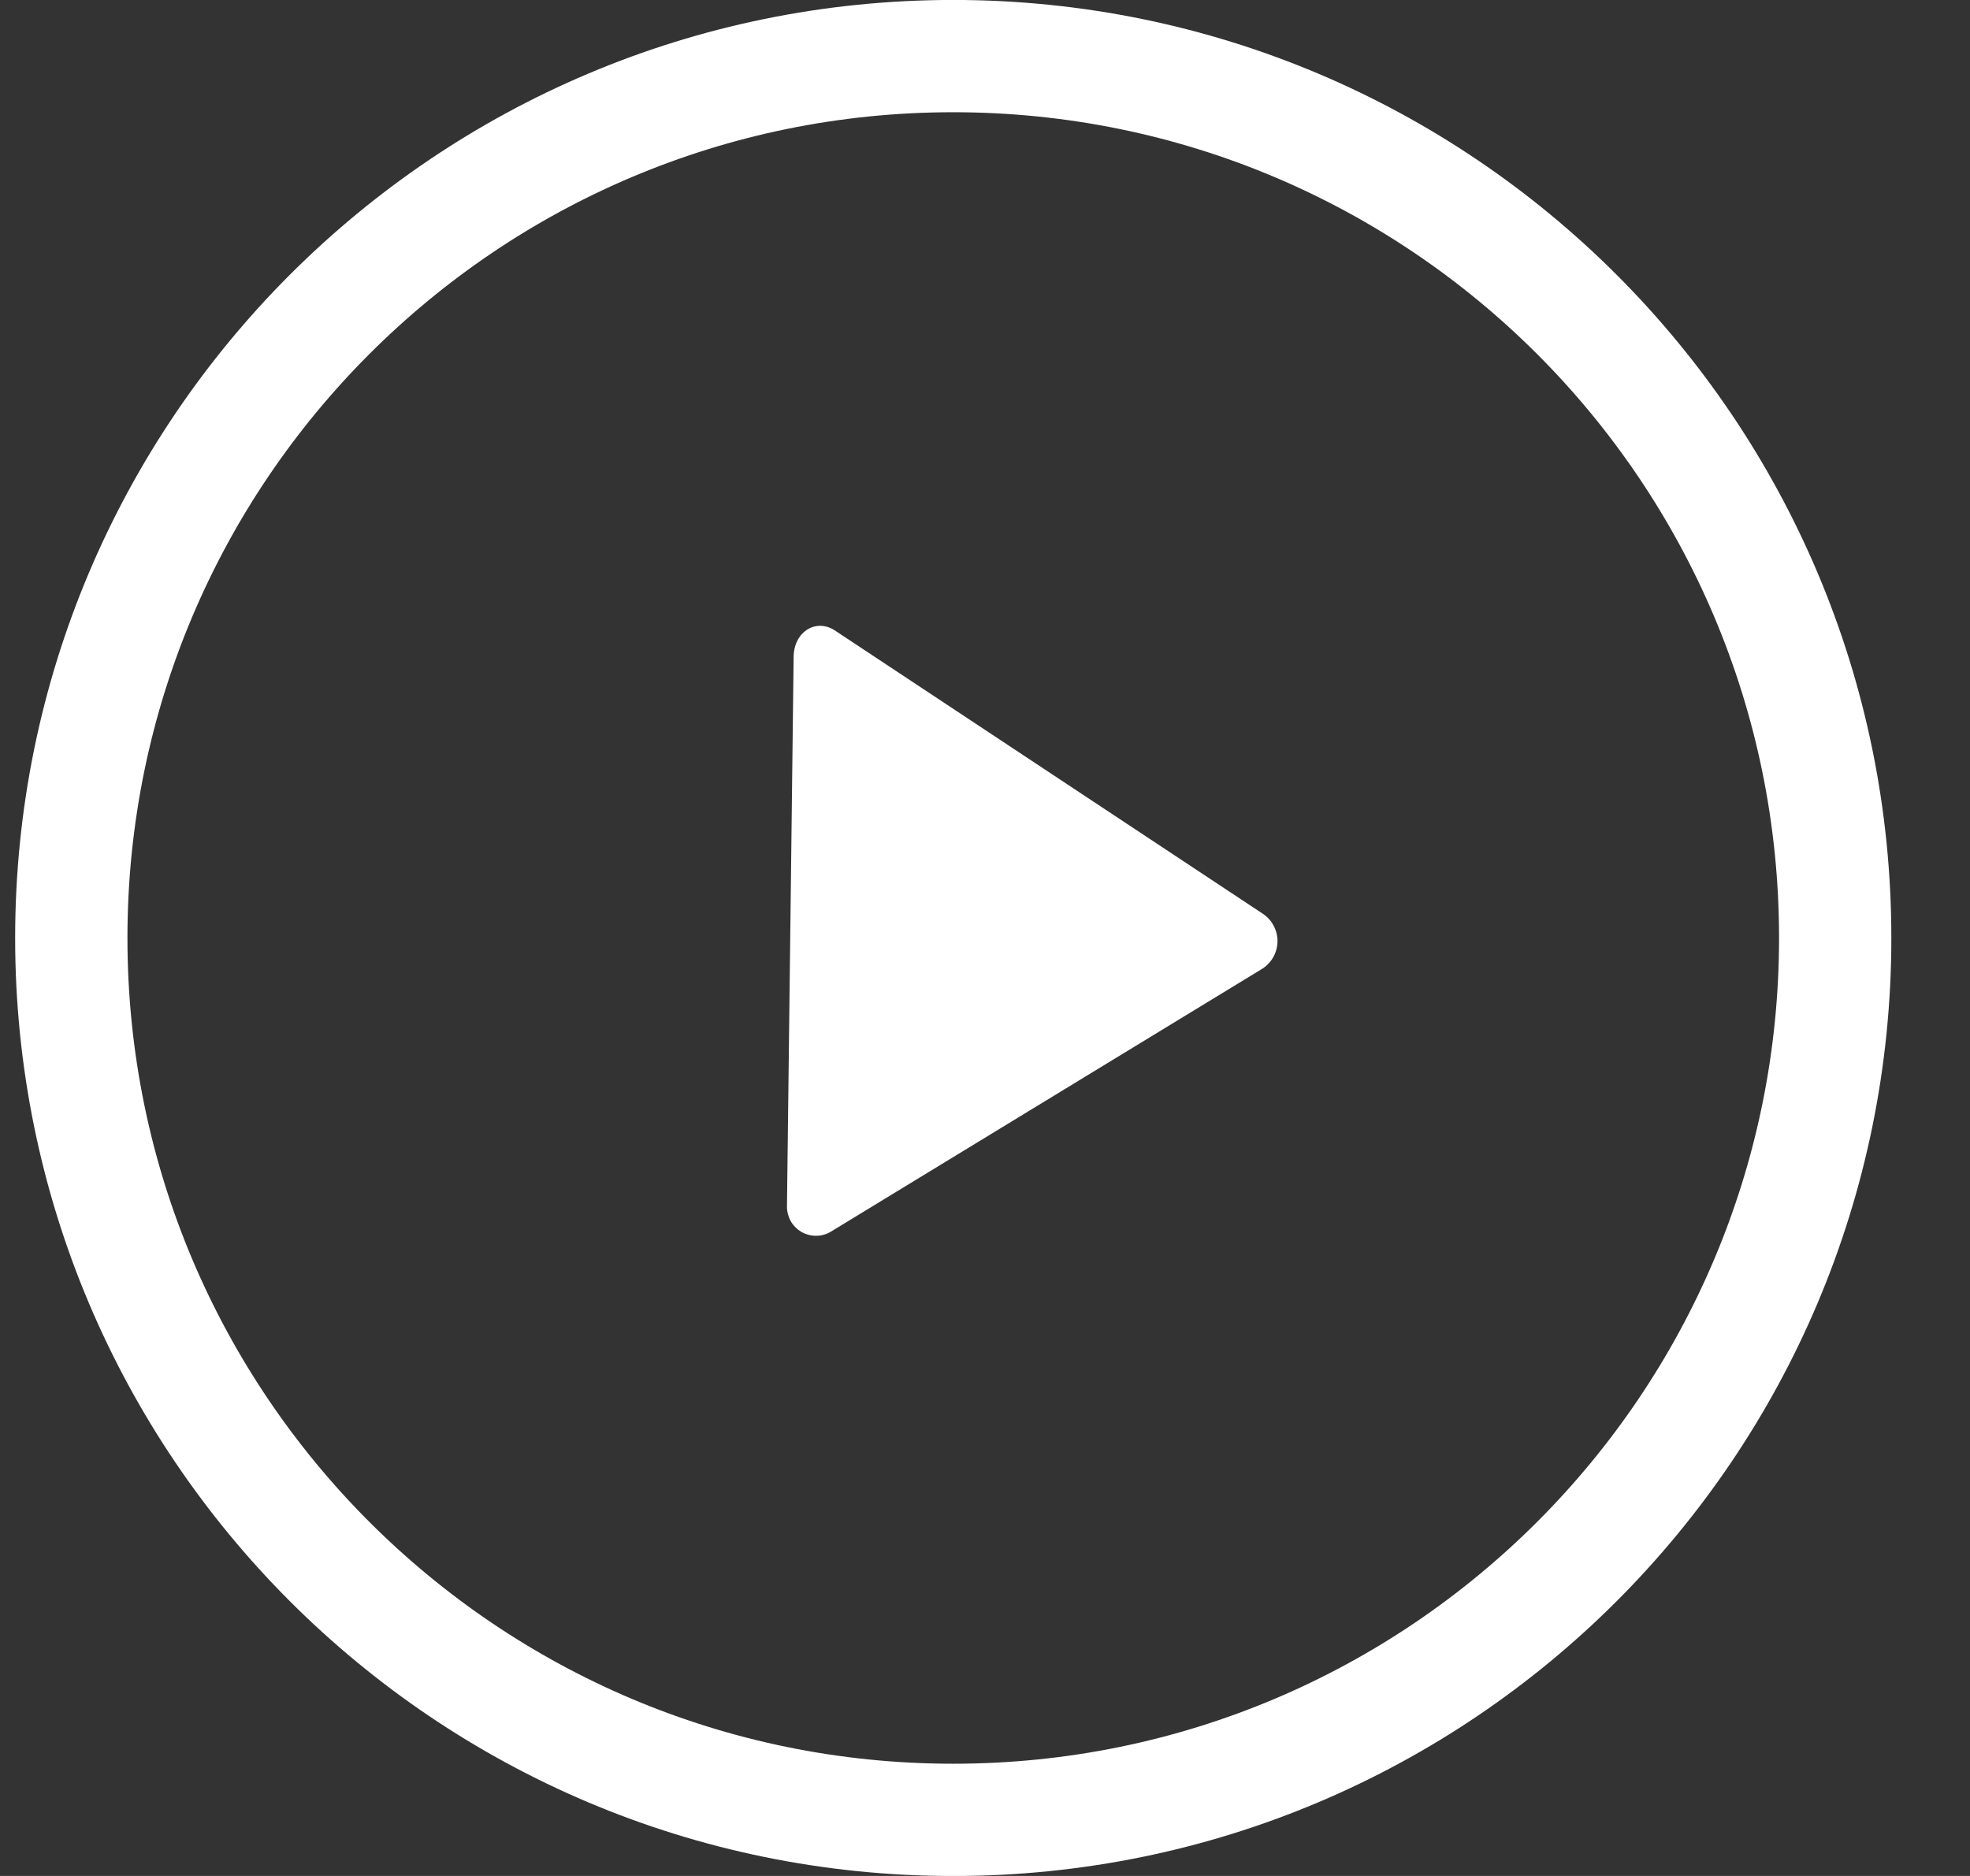
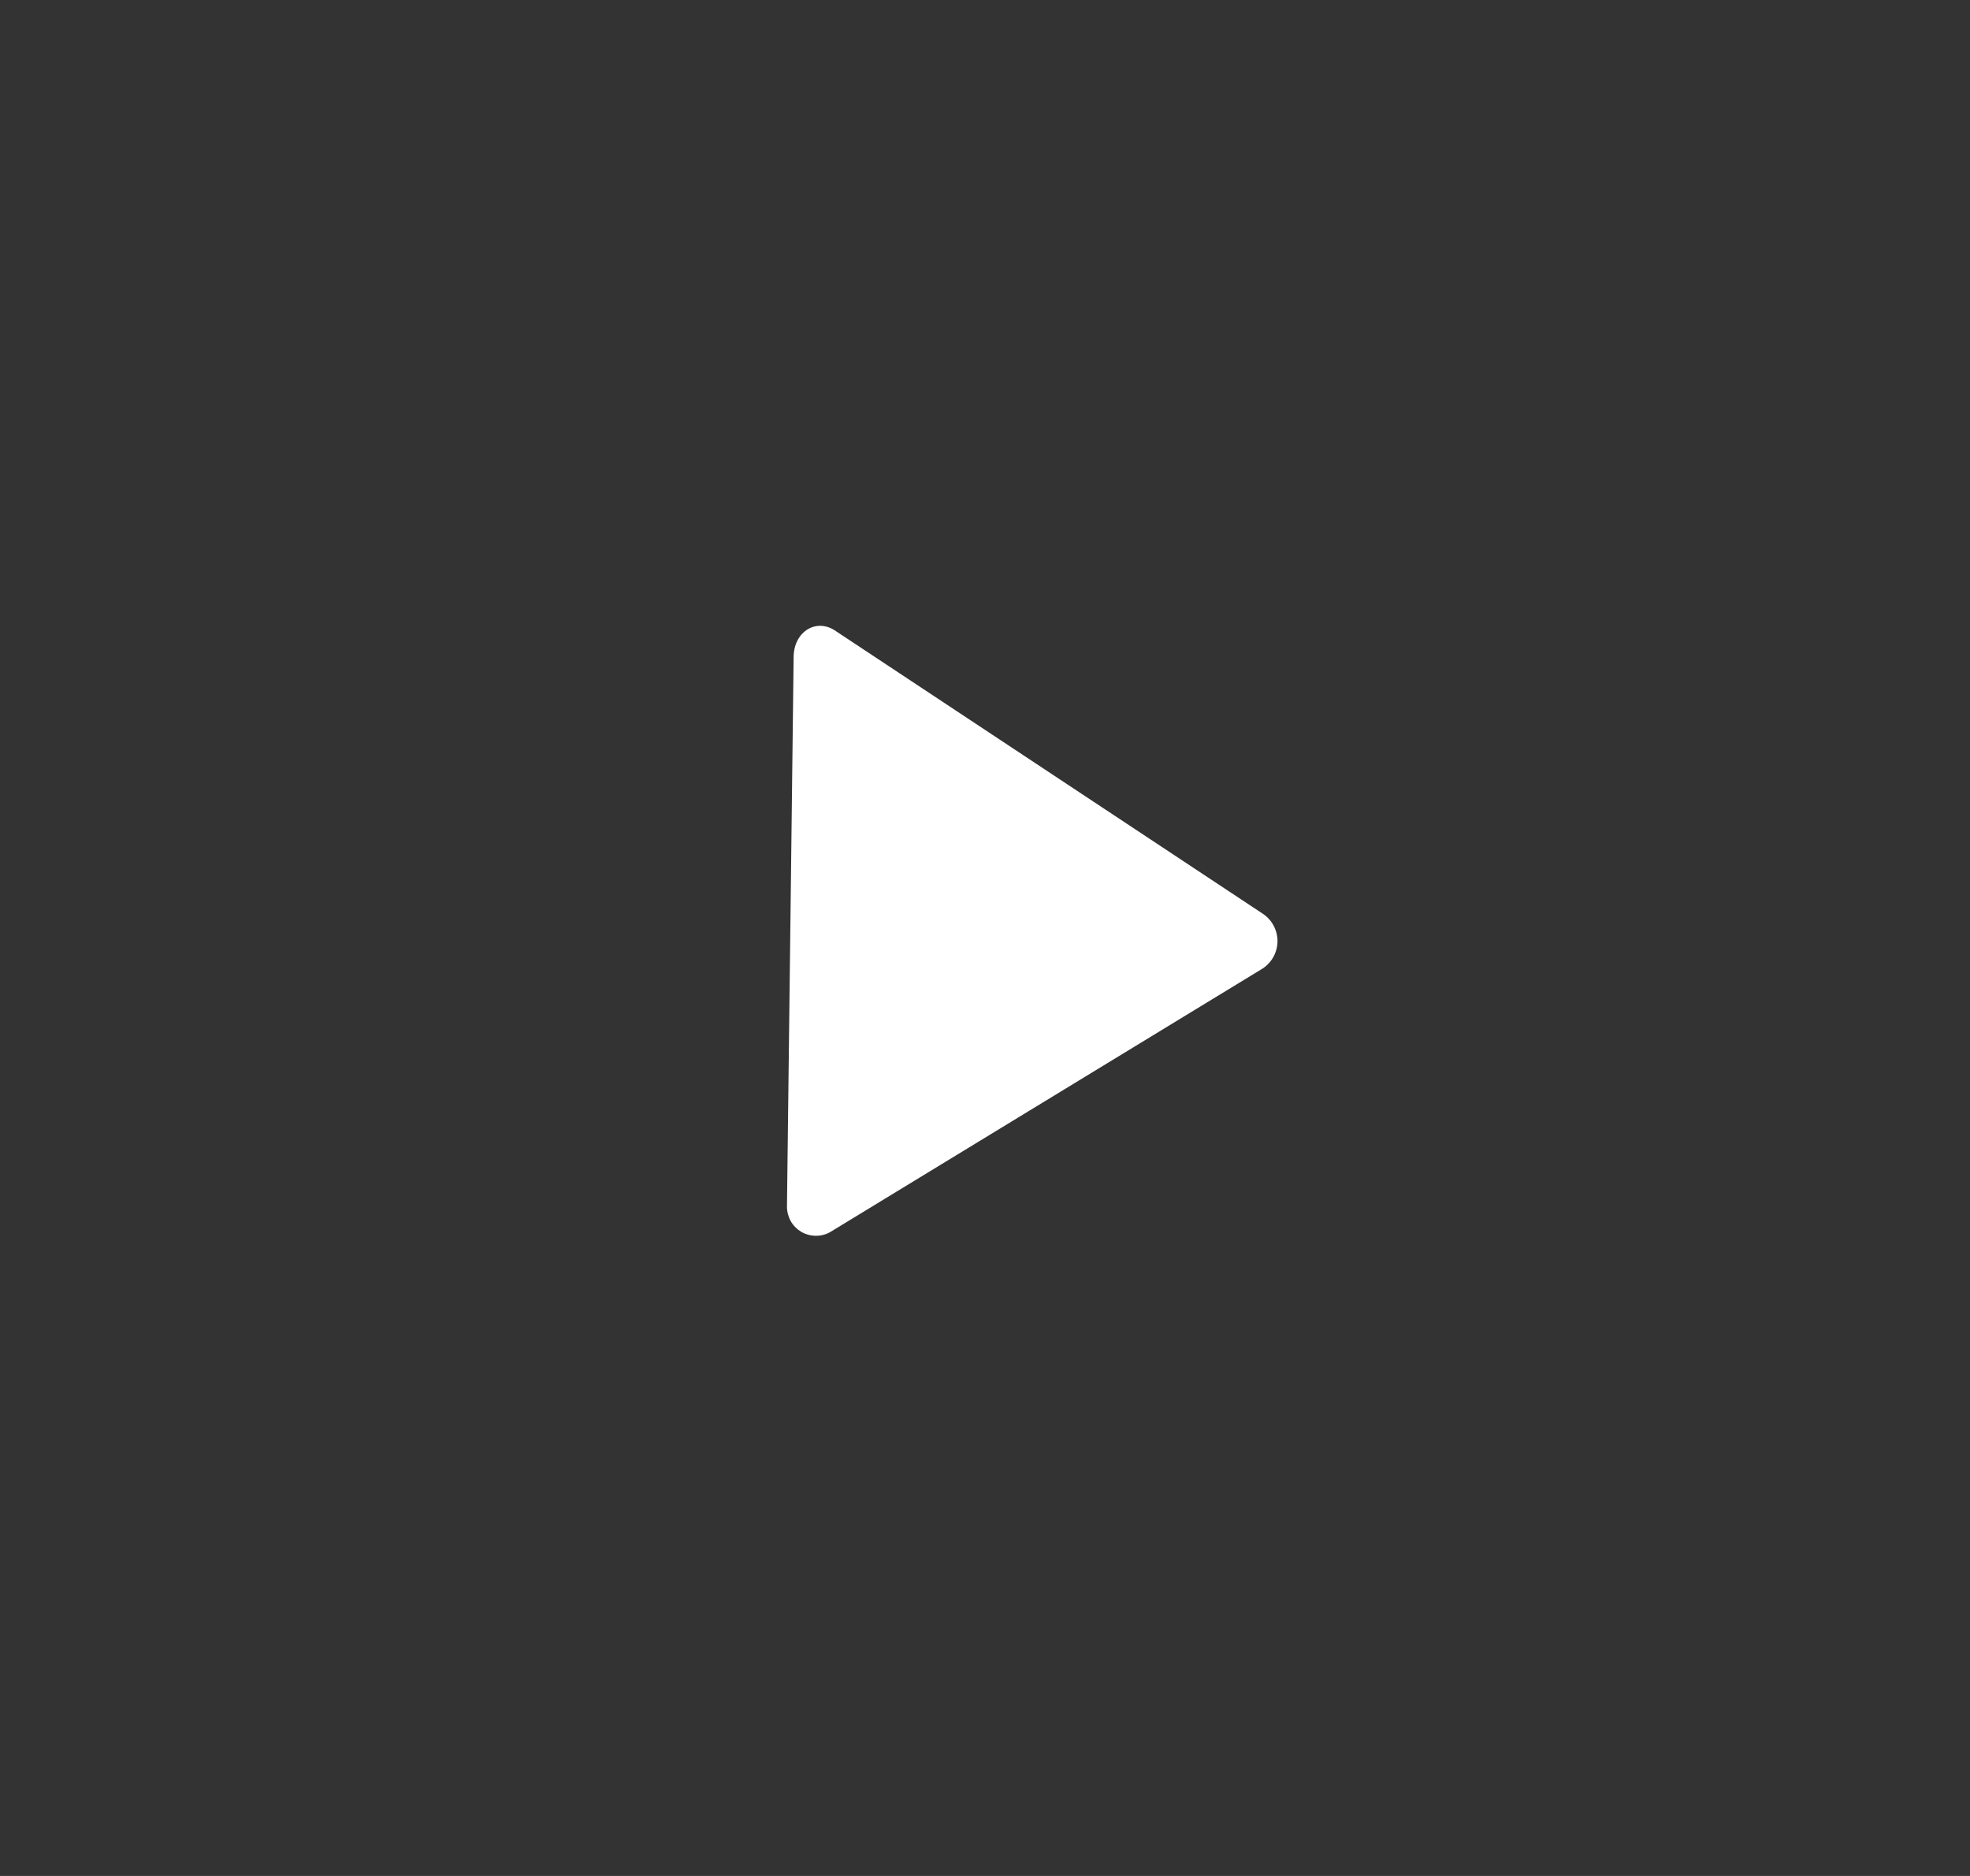
<svg xmlns="http://www.w3.org/2000/svg" width="21" height="20" viewBox="0 0 21 20" fill="none">
  <rect x="0" y="0" width="21" height="20" fill="#333333" stroke="none" />
-   <path d="M19.563 10C19.563 15.192 15.354 19.402 10.161 19.402C4.969 19.402 0.76 15.192 0.76 10C0.76 4.808 4.969 0.598 10.161 0.598C15.354 0.598 19.563 4.808 19.563 10Z" stroke="white" stroke-width="1.197" />
  <path d="M8.389 12.864L8.46 7.007C8.46 6.733 8.706 6.579 8.917 6.733L13.459 9.74C13.508 9.772 13.548 9.815 13.576 9.867C13.603 9.918 13.618 9.975 13.618 10.033C13.618 10.091 13.603 10.148 13.576 10.199C13.548 10.25 13.508 10.294 13.459 10.326L8.847 13.137C8.8 13.163 8.747 13.176 8.693 13.175C8.639 13.174 8.586 13.159 8.54 13.132C8.494 13.104 8.455 13.065 8.429 13.018C8.403 12.971 8.389 12.918 8.389 12.864V12.864Z" fill="white" />
</svg>